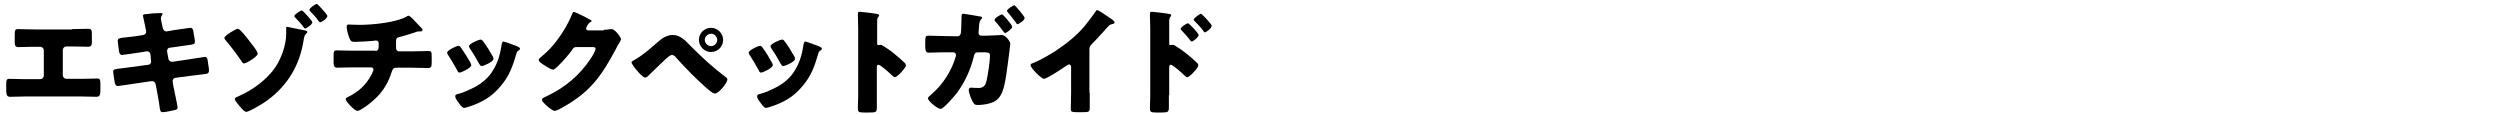
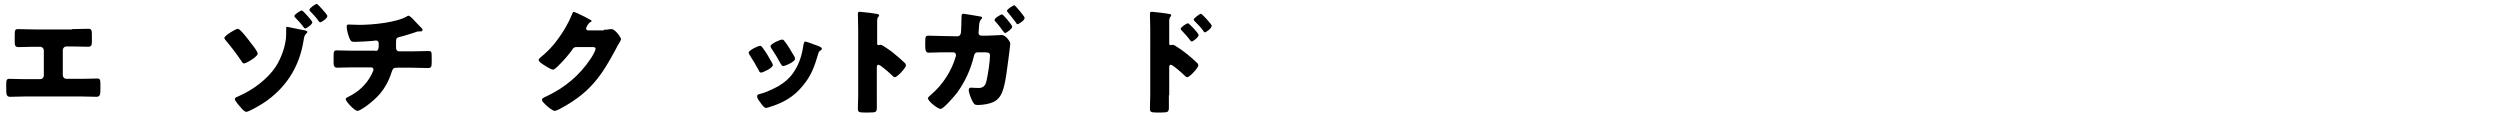
<svg xmlns="http://www.w3.org/2000/svg" version="1.1" id="レイヤー_1" x="0px" y="0px" viewBox="0 0 764.4 35" style="enable-background:new 0 0 764.4 35;" xml:space="preserve">
  <g>
</g>
  <g>
    <path d="M22,8.9c1.7,0,3.3-0.1,5-0.1c1.1,0,1.1,0.5,1.1,2.6v1.3c0,1-0.1,1.6-1.2,1.6c-1.6,0-3.1-0.1-4.7-0.1h-1.9   c-0.6,0-1.1,0.5-1.1,1.1v7.7c0,0.6,0.5,1.1,1.1,1.1h4.7c1.7,0,4.3-0.1,4.7-0.1c0.9,0,1,0.4,1,1.8V27c0,1.7,0,2.6-1.2,2.6   c-1,0-3-0.1-4.6-0.1H7.7c-1.6,0-3.5,0.1-4.6,0.1c-1.2,0-1.2-0.9-1.2-2.6v-1.1c0-1.4,0.1-1.8,1-1.8c0.4,0,3.1,0.1,4.7,0.1h4.7   c0.6,0,1.1-0.5,1.1-1.1v-7.7c0-0.6-0.5-1.1-1.1-1.1h-1.9c-1.6,0-3.1,0.1-4.7,0.1c-1.1,0-1.2-0.6-1.2-1.6v-1.4c0-2.1,0-2.5,1-2.5   c1.7,0,3.3,0.1,5,0.1H22z" />
-     <path d="M43.8,10.7c0.5-0.1,0.9-0.5,0.9-1c0-0.2-0.1-0.5-0.1-0.7l-0.2-0.9c-0.1-0.4-0.7-3.2-0.7-3.3c0-0.4,0.5-0.5,1.2-0.5   C46.2,4.1,47.6,4,49.1,4c0.3,0,0.6,0,0.6,0.2c0,0.2-0.1,0.4-0.2,0.5c-0.1,0.2-0.3,0.5-0.3,0.9c0,0.5,0.4,2.1,0.5,2.7l0.1,0.3   c0.1,0.6,0.5,1,1.1,1c0,0,0.1,0,0.1,0l2.2-0.4c0.7-0.1,4.8-0.7,5-0.7c0.8,0,0.9,0.8,1,1.6c0.1,0.6,0.4,2.1,0.4,2.6   c0,0.9-0.5,0.9-2.8,1.2c-0.7,0.1-1.6,0.2-2.8,0.4l-2.2,0.3c-0.5,0.1-0.7,0.5-0.7,1c0,0,0,0.1,0,0.2l0.4,2.2   c0.1,0.5,0.5,0.9,1.1,0.9c0,0,0.1,0,0.1,0l4.7-0.7c0.7-0.1,5-0.8,5.2-0.8c0.8,0,0.9,0.8,1,1.8l0.1,0.7c0.1,0.4,0.2,1.2,0.2,1.6   c0,0.6-0.2,1-0.9,1.1c-0.3,0-4.4,0.6-4.9,0.6l-4.5,0.6c-0.5,0.1-0.8,0.5-0.8,0.9c0,0.1,0,0.2,0,0.3l0.2,1.3c0.2,1,1.3,6,1.3,6.6   c0,0.6-0.6,0.7-1.1,0.8c-0.7,0.2-2.8,0.6-3.5,0.6c-0.6,0-0.8-0.5-0.9-1.6c-0.2-1.8-0.6-3.6-0.9-5.3l-0.3-1.6c-0.1-0.6-0.6-1-1.1-1   c-0.1,0-0.1,0-0.1,0l-5.5,0.8c-0.7,0.1-4.5,0.7-4.8,0.7c-0.7,0-0.8-0.4-1-1c-0.1-0.5-0.5-3-0.5-3.4c0-0.7,0.5-0.8,2.5-1   c0.8-0.1,1.8-0.2,3-0.4l5.3-0.7c0.5-0.1,0.8-0.5,0.8-0.9c0-0.1,0-0.1,0-0.2L46,16.6c-0.1-0.6-0.5-0.9-1-0.9c-0.1,0-0.2,0-0.2,0   l-2.4,0.4c-0.7,0.1-4.7,0.7-5.1,0.7c-0.6,0-0.8-0.5-0.9-1.1c-0.1-0.6-0.4-2.7-0.4-3.2c0-0.8,0.5-0.9,2.7-1.1   c0.8-0.1,1.8-0.2,3.2-0.4L43.8,10.7z" />
    <path d="M76.9,13.4c0.7,0.8,1.9,2.5,1.9,3c0,0.9-3.5,3-4.2,3c-0.4,0-0.7-0.6-0.9-0.9c-1.5-2.2-3.1-4.3-4.8-6.3   c-0.1-0.2-0.3-0.4-0.3-0.6c0-0.7,3.5-2.8,4.1-2.8C73.5,8.8,76,12.2,76.9,13.4z M92.7,9.2C93,9.2,94,9.4,94,9.8   c0,0.1-0.3,0.4-0.4,0.5c-0.6,0.6-0.6,1.1-0.8,2.2c-1.3,8.1-5.5,14.6-12.4,19.1c-0.8,0.5-4.3,2.6-5.1,2.6c-0.5,0-1.5-1-1.8-1.5   c-0.4-0.4-1.7-1.9-1.7-2.4c0-0.4,0.4-0.6,1-0.8c0.1-0.1,0.2-0.1,0.4-0.2c4.1-1.8,8.6-5.1,11.1-8.9c1.8-2.8,3.2-6.7,3.2-10   c0-0.6,0-1.2,0-1.8c0-0.2,0-0.4,0.3-0.4C88.1,8.3,91.9,9,92.7,9.2z M95.5,6.8c0,0.7-1.8,1.9-2.2,1.9c-0.2,0-0.3-0.2-0.4-0.3   c-0.8-1.1-1.7-2.1-2.6-3c-0.1-0.1-0.3-0.3-0.3-0.5c0-0.5,1.9-1.7,2.3-1.7C92.6,3.2,95.5,6.4,95.5,6.8z M100.1,4.9   c0,0.7-1.7,1.9-2.2,1.9c-0.2,0-0.4-0.2-0.5-0.4c-0.7-1-1.6-2-2.5-2.9c-0.1-0.1-0.3-0.3-0.3-0.5c0-0.5,1.8-1.8,2.3-1.8   C97.1,1.2,100.1,4.4,100.1,4.9z" />
    <path d="M114.8,15.6c0.9,0,1-0.8,1-1.9v-0.3c0-0.4-0.1-1-0.8-1c-0.1,0-0.7,0-0.9,0.1c-1.4,0.1-4.2,0.3-5.6,0.3   c-1.1,0-1.2-0.2-1.6-1c-0.4-0.9-0.9-2.7-0.9-3.7c0-0.5,0.2-0.6,0.7-0.6c0.5,0,2.1,0.1,3.3,0.1c3.8,0,11.4-0.7,14.6-2.7   c0.1-0.1,0.2-0.1,0.3-0.1c0.4,0,1.5,1.1,1.8,1.5c0.4,0.4,2.1,2.2,2.4,2.5c0.1,0.1,0.1,0.2,0.1,0.4c0,0.2-0.2,0.4-0.5,0.4h-0.3   c-0.1,0-0.2,0-0.3,0c-0.4,0-0.8,0.1-1.2,0.3c-1.3,0.4-3.4,1.1-4.7,1.4c-0.9,0.2-1.1,0.5-1.1,1.4v2c0,0.6,0.4,1,0.9,1h4   c1.8,0,3.7-0.1,5-0.1c0.9,0,1,0.2,1,1.8V19c0,1.5-0.2,1.8-1.2,1.8c-1.6,0-3.2-0.1-4.9-0.1h-4.3c-1.2,0-1.4,0.1-1.8,1.2   c-1.3,4.1-3.3,7-6.6,9.6c-0.7,0.6-3.1,2.4-3.9,2.4c-0.9,0-3.6-2.9-3.6-3.6c0-0.3,0.4-0.5,0.8-0.7c3.2-1.6,5.4-3.6,7.1-6.8   c0.1-0.3,0.6-1.2,0.6-1.5c0-0.4-0.3-0.7-0.7-0.7h-5.8c-1.8,0-3.8,0.1-4.6,0.1c-0.9,0-1.1-0.6-1.1-1.6v-1.9c0-1.5,0.1-1.8,1-1.8   c0.6,0,3.1,0.1,4.7,0.1H114.8z" />
-     <path d="M143.8,19.1c0.2,0.4,0.3,0.6,0.3,0.8c0,0.9-3.1,2.3-3.6,2.3c-0.4,0-0.6-0.4-0.7-0.7c-0.9-1.6-1.8-3.2-2.8-4.7   c-0.1-0.2-0.3-0.5-0.3-0.7c0-0.7,2.9-2.1,3.5-2.1c0.2,0,0.5,0.2,0.7,0.5C141.9,15.9,142.9,17.5,143.8,19.1z M156.9,13.7   c1.1,0.4,2.1,0.7,2.1,1.2c0,0.2-0.2,0.4-0.5,0.6c-0.3,0.2-0.4,0.2-0.6,0.9c-1.2,4-2.1,6.7-4.8,9.9c-2.8,3.4-5.9,5.1-10,6.4   c-0.3,0.1-0.9,0.3-1.2,0.3c-0.6,0-1.5-1.3-1.8-1.8c0-0.1-0.1-0.1-0.2-0.2c-0.3-0.4-0.7-1.1-0.7-1.5c0-0.5,0.2-0.6,0.6-0.7   c1.8-0.4,4.1-1.5,5.8-2.4c2.2-1.3,3.9-2.8,5.2-5c1.5-2.4,2.2-5.1,2.6-7.9c0.1-0.3,0.2-0.8,0.5-0.8S156.5,13.5,156.9,13.7z    M147.6,12.5c1.1,1.3,2.2,3.3,3.1,4.8c0.1,0.3,0.2,0.5,0.2,0.7c0,0.9-3.1,2.2-3.6,2.2c-0.4,0-0.6-0.4-0.8-0.7   c-0.9-1.7-1.8-3.2-2.9-4.8c-0.1-0.2-0.2-0.4-0.2-0.6c0-0.7,2.9-2,3.6-2C147.1,12.1,147.4,12.2,147.6,12.5z" />
    <path d="M184.6,9.1c0.6,0,1.1,0,2-0.2c0.1,0,0.2,0,0.4,0c1.1,0,2.9,2.6,2.9,3.1c0,0.2-0.5,1-0.6,1.2c-0.4,0.6-0.7,1.2-1,1.8   c-4.4,8.3-8,13.3-16.4,17.9c-0.5,0.3-1.8,1-2.3,1c-0.6,0-2.2-1.3-2.7-1.8c-0.4-0.4-1.2-1.1-1.2-1.6c0-0.4,0.5-0.6,1-0.9   c0.1,0,0.2-0.1,0.3-0.1c5.7-2.7,10.2-6.4,13.7-11.7c0.4-0.6,1.4-2.3,1.4-2.9c0-0.5-0.5-0.5-0.9-0.5h-5.1c-0.6,0-0.9,0.4-1.2,0.9   c-0.7,1-2.2,2.8-3.1,3.7c-0.5,0.5-2.1,2.3-2.7,2.3c-0.7,0-3.3-1.7-3.9-2.2c-0.2-0.2-0.5-0.5-0.5-0.8c0-0.2,0.2-0.4,0.4-0.6   c2.2-1.8,4-3.6,5.6-5.9c1.5-2,3.2-4.9,4.1-7.2c0.2-0.5,0.4-1,0.6-1c0.3,0,4,1.8,4.6,2.2c0.4,0.2,0.9,0.4,0.9,0.6   c0,0.2-0.2,0.2-0.3,0.3c-0.9,0.5-1.4,1.8-1.4,2c0,0.4,0.3,0.6,0.7,0.6H184.6z" />
-     <path d="M211.1,14c3.6,3.6,6.6,6.4,10.7,9.5c0.3,0.2,0.6,0.4,0.6,0.8c0,1-2.6,4.3-3.8,4.3c-0.7,0-2-1.2-2.6-1.7   c-2.8-2.4-6.7-6.4-9.2-9.2c-0.3-0.4-0.8-0.9-1.3-0.9c-0.6,0-1.3,0.7-1.8,1.1c-1,0.9-4.6,4.4-5.5,5.3c-0.3,0.3-0.5,0.5-1,0.5   c-0.6,0-2-1.6-2.4-2.1c-0.4-0.4-1.7-2.1-1.7-2.5c0-0.4,0.8-0.7,1.1-0.9c2.8-1.6,5.2-3.9,7.7-6c0.9-0.8,2.4-1.5,3.7-1.5   C207.8,10.6,209.5,12.3,211.1,14z M221.1,12.2c0,2.1-1.7,3.7-3.7,3.7c-2,0-3.7-1.7-3.7-3.7c0-2.1,1.7-3.7,3.7-3.7   C219.4,8.5,221.1,10.2,221.1,12.2z M215.5,12.2c0,1,0.9,1.9,1.9,1.9c1.1,0,1.9-0.9,1.9-1.9c0-1-0.9-1.9-1.9-1.9   C216.3,10.4,215.5,11.2,215.5,12.2z" />
    <path d="M236,19.1c0.2,0.4,0.3,0.6,0.3,0.8c0,0.9-3.1,2.3-3.6,2.3c-0.4,0-0.6-0.4-0.7-0.7c-0.9-1.6-1.8-3.2-2.8-4.7   c-0.1-0.2-0.3-0.5-0.3-0.7c0-0.7,2.9-2.1,3.5-2.1c0.2,0,0.5,0.2,0.7,0.5C234.2,15.9,235.1,17.5,236,19.1z M249.2,13.7   c1.1,0.4,2.1,0.7,2.1,1.2c0,0.2-0.2,0.4-0.5,0.6c-0.3,0.2-0.4,0.2-0.6,0.9c-1.2,4-2.1,6.7-4.8,9.9c-2.8,3.4-5.9,5.1-10,6.4   c-0.3,0.1-0.9,0.3-1.2,0.3c-0.6,0-1.5-1.3-1.8-1.8c0-0.1-0.1-0.1-0.2-0.2c-0.3-0.4-0.7-1.1-0.7-1.5c0-0.5,0.2-0.6,0.6-0.7   c1.8-0.4,4.1-1.5,5.8-2.4c2.2-1.3,3.9-2.8,5.2-5c1.5-2.4,2.2-5.1,2.6-7.9c0.1-0.3,0.2-0.8,0.5-0.8S248.7,13.5,249.2,13.7z    M239.8,12.5c1.1,1.3,2.2,3.3,3.1,4.8c0.1,0.3,0.2,0.5,0.2,0.7c0,0.9-3.1,2.2-3.6,2.2c-0.4,0-0.6-0.4-0.8-0.7   c-0.9-1.7-1.8-3.2-2.9-4.8c-0.1-0.2-0.2-0.4-0.2-0.6c0-0.7,2.9-2,3.6-2C239.4,12.1,239.6,12.2,239.8,12.5z" />
    <path d="M268.1,29.1c0,1.2,0,2.3,0,3.5c0,1.7-0.1,1.8-2.4,1.8h-1.6c-1.4,0-1.8-0.2-1.8-1.1c0-1.4,0.1-2.8,0.1-4.2V8.7   c0-1.5-0.1-3.3-0.1-4.4c0-0.5,0.1-0.7,0.6-0.7c0.4,0,4.6,0.5,5.5,0.7c0.2,0.1,0.4,0.2,0.4,0.4c0,0.2-0.1,0.3-0.2,0.4   c-0.2,0.2-0.4,0.5-0.4,1.3v6.9c0,0.2,0,0.5,0.4,0.5c0.2,0,0.4-0.1,0.6-0.1c0.3,0,0.7,0.2,1.3,0.6c1.1,0.7,2.6,1.8,3,2.2   c0.9,0.7,2.5,2.1,3.3,2.9c0.1,0.2,0.2,0.4,0.2,0.6c0,0.7-2.6,3.6-3.4,3.6c-0.3,0-0.7-0.4-0.9-0.6c-0.6-0.6-3.5-3.2-4.1-3.2   c-0.5,0-0.5,0.5-0.5,0.9V29.1z" />
    <path d="M292.7,11.1c0.6,0,1-0.4,1.1-1c0.1-0.6,0.2-4.2,0.2-5.1c0-0.5,0.1-0.8,0.6-0.8c0.2,0,4.4,0.7,4.9,0.8   c0.2,0,0.8,0.1,0.8,0.4c0,0.2-0.1,0.3-0.2,0.4c-0.2,0.2-0.6,0.6-0.7,1.6c0,0.3-0.2,2.4-0.2,2.6c0,0.6,0.3,0.9,0.9,0.9h1.7   c1.1,0,4.4-0.2,4.5-0.2c1.1,0,2.6,1.9,2.6,2.7c0,0.4-0.5,4.1-0.6,4.9c-0.4,2.9-0.7,6-1.5,8.8c-0.5,1.7-1.3,3.2-2.9,4   c-1.4,0.7-3.4,1-5,1c-0.9,0-1.1-0.3-1.6-1.2c-0.4-0.8-1.1-2.5-1.1-3.4c0-0.4,0.2-0.7,0.7-0.7c0.4,0,1.4,0.1,2.3,0.1   c1.7,0,2.2-1,2.5-2.5c0.4-1.8,1-5.7,1-7.4c0-0.8-0.4-1-1.5-1l-2.3,0c-0.7,0-1,0.5-1.1,1.1c-1,4.1-2.7,7.9-5.2,11.3   c-0.7,0.9-4.1,4.9-5,4.9c-0.9,0-3.9-2.4-3.9-3.3c0-0.2,0.4-0.5,0.9-1c3.5-2.9,6.3-7.2,7.6-11.6c0.1-0.2,0.1-0.5,0.1-0.6   c0-0.5-0.4-0.8-0.8-0.8l-3.8,0c-1,0-3.2,0.1-3.7,0.1c-0.8,0-1.1-0.5-1.1-1.9v-1.5c0-1.6,0.2-1.8,1-1.8c1.2,0,2.5,0.1,3.8,0.1   L292.7,11.1z M309.5,8.2c0,0.6-1.8,1.9-2.2,1.9c-0.2,0-0.6-0.6-1-1.1c-0.6-0.9-1.4-1.8-2.1-2.6c-0.1-0.1-0.1-0.2-0.1-0.3   c0-0.6,1.9-1.7,2.3-1.7C306.7,4.4,309.5,7.6,309.5,8.2z M313.3,5.5c0,0.7-1.8,1.9-2.2,1.9c-0.2,0-0.3-0.2-0.4-0.4   c-0.8-1.1-1.7-2.2-2.6-3.3c-0.1-0.1-0.2-0.2-0.2-0.4c0-0.5,1.9-1.7,2.3-1.7C310.5,1.8,313.3,5,313.3,5.5z" />
-     <path d="M333.2,28.3c0,1,0,1.9,0,2.9c0,0.6,0,1.3,0,2c0,1.1-0.6,1.1-2.4,1.1h-1.5c-1.7,0-1.9-0.2-1.9-1c0-1.6,0.1-3.2,0.1-4.8v-7.9   c0-0.5-0.2-0.9-0.6-0.9c-0.3,0-0.8,0.4-1,0.5c-1,0.7-5.8,3.9-6.7,3.9c-0.8,0-4.1-3.3-4.1-4.2c0-0.4,0.4-0.5,0.7-0.6   c1.9-0.7,5.2-2.6,6.9-3.7c3.2-2.1,6.5-4.7,9-7.7c1-1.2,2.4-3.1,3.3-4.4c0.1-0.2,0.2-0.4,0.5-0.4c0.5,0,3.5,2.2,4.6,2.9   c0.4,0.3,0.7,0.7,0.7,0.9c0,0.2-0.2,0.3-0.5,0.4c-0.5,0.1-0.9,0.2-1.3,0.6c-0.9,0.9-2.4,2.8-5.1,5.5c-0.6,0.6-0.8,1-0.8,1.8V28.3z" />
    <path d="M357.4,29.1c0,1.2,0,2.3,0,3.5c0,1.6-0.1,1.8-2.3,1.8h-1.6c-1.5,0-1.9-0.2-1.9-1.1c0-1.4,0.1-2.8,0.1-4.2V8.7   c0-1.2-0.1-3.4-0.1-4.4c0-0.5,0.1-0.7,0.6-0.7c0.5,0,4.6,0.5,5.5,0.7c0.2,0,0.4,0.2,0.4,0.4c0,0.2-0.1,0.3-0.2,0.4   c-0.2,0.2-0.4,0.5-0.4,1.3v6.9c0,0.2,0,0.5,0.4,0.5c0.2,0,0.4-0.1,0.6-0.1c0.3,0,0.8,0.2,1.3,0.6c1.2,0.7,2.6,1.8,3.1,2.2   c0.9,0.7,2.5,2.1,3.3,2.9c0.1,0.2,0.2,0.4,0.2,0.6c0,0.7-2.6,3.6-3.4,3.6c-0.3,0-0.7-0.4-0.9-0.6c-0.6-0.6-3.5-3.2-4.1-3.2   c-0.5,0-0.5,0.5-0.5,0.9V29.1z M366.5,10.7c0,0.7-1.8,2-2.1,2c-0.2,0-0.4-0.3-0.6-0.5c-0.7-1-1.6-1.9-2.4-2.8   c-0.2-0.2-0.4-0.4-0.4-0.6c0-0.5,1.9-1.7,2.2-1.7C363.6,7.1,366.5,10.2,366.5,10.7z M370.5,7.9c0,0.7-1.7,2-2.1,2   c-0.2,0-0.4-0.3-0.5-0.5c-0.7-1-1.6-1.9-2.5-2.8c-0.2-0.2-0.4-0.4-0.4-0.6c0-0.5,1.9-1.8,2.2-1.8C367.6,4.3,370.5,7.4,370.5,7.9z" />
  </g>
</svg>